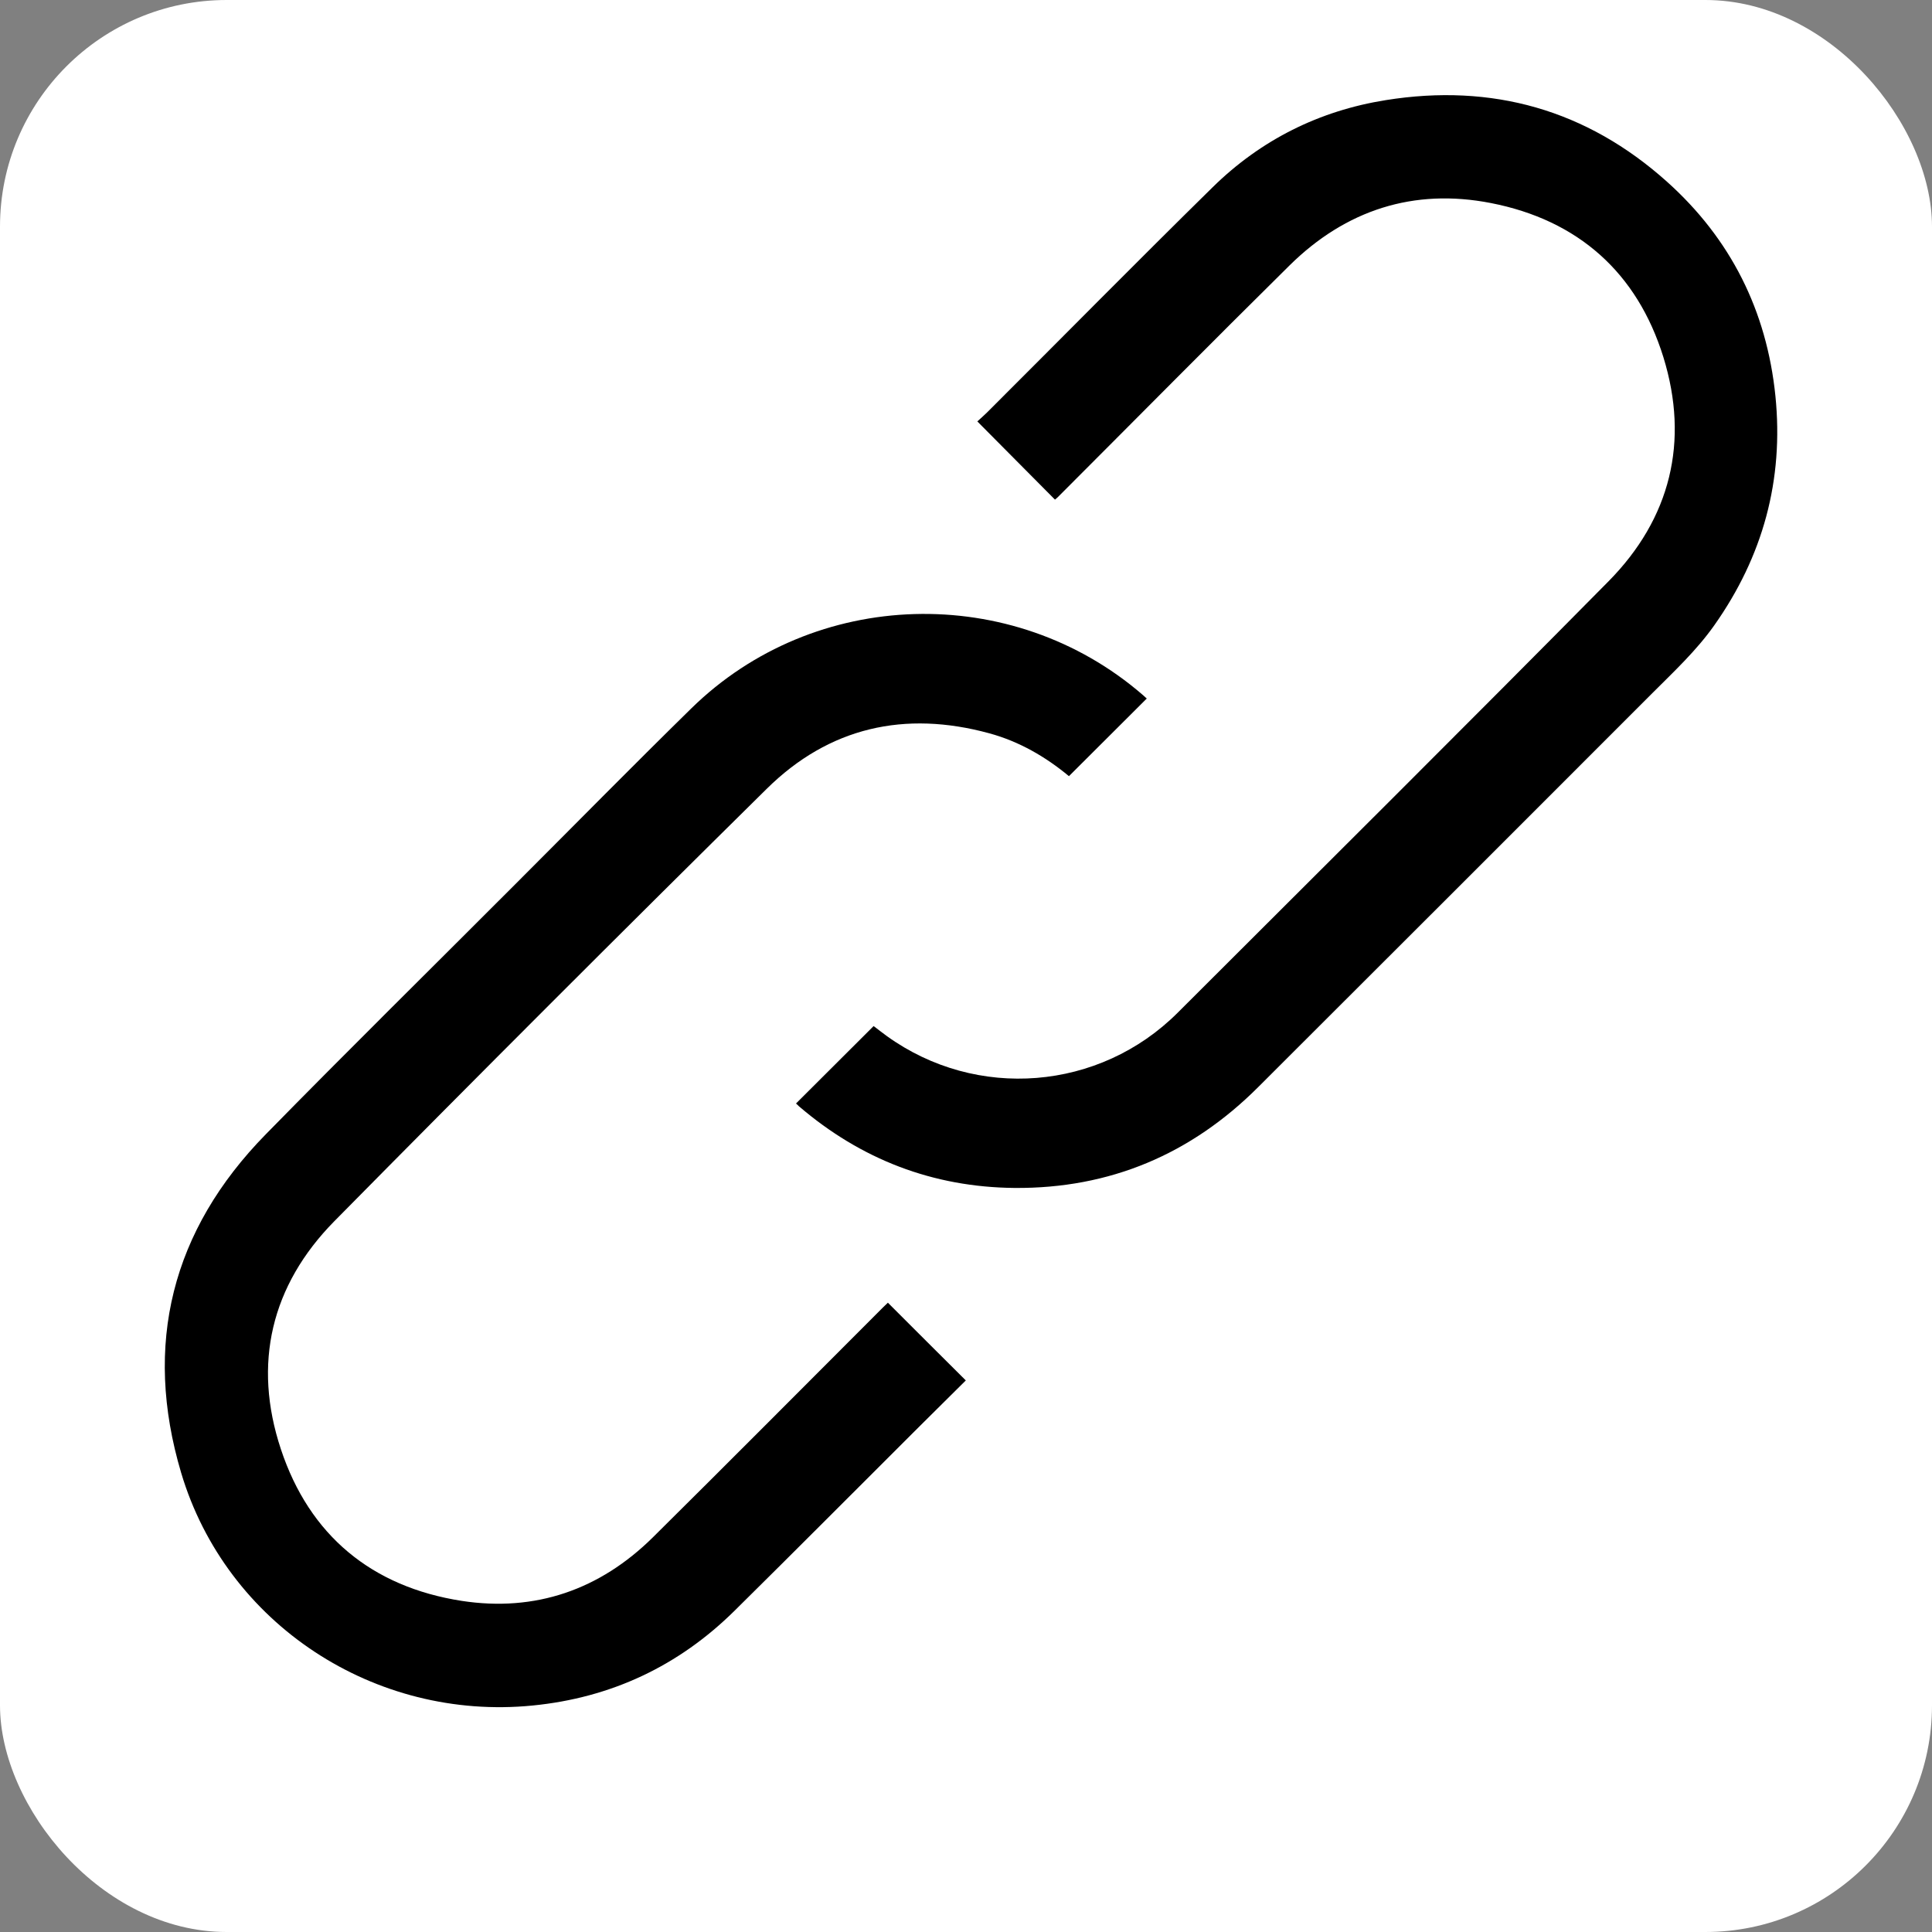
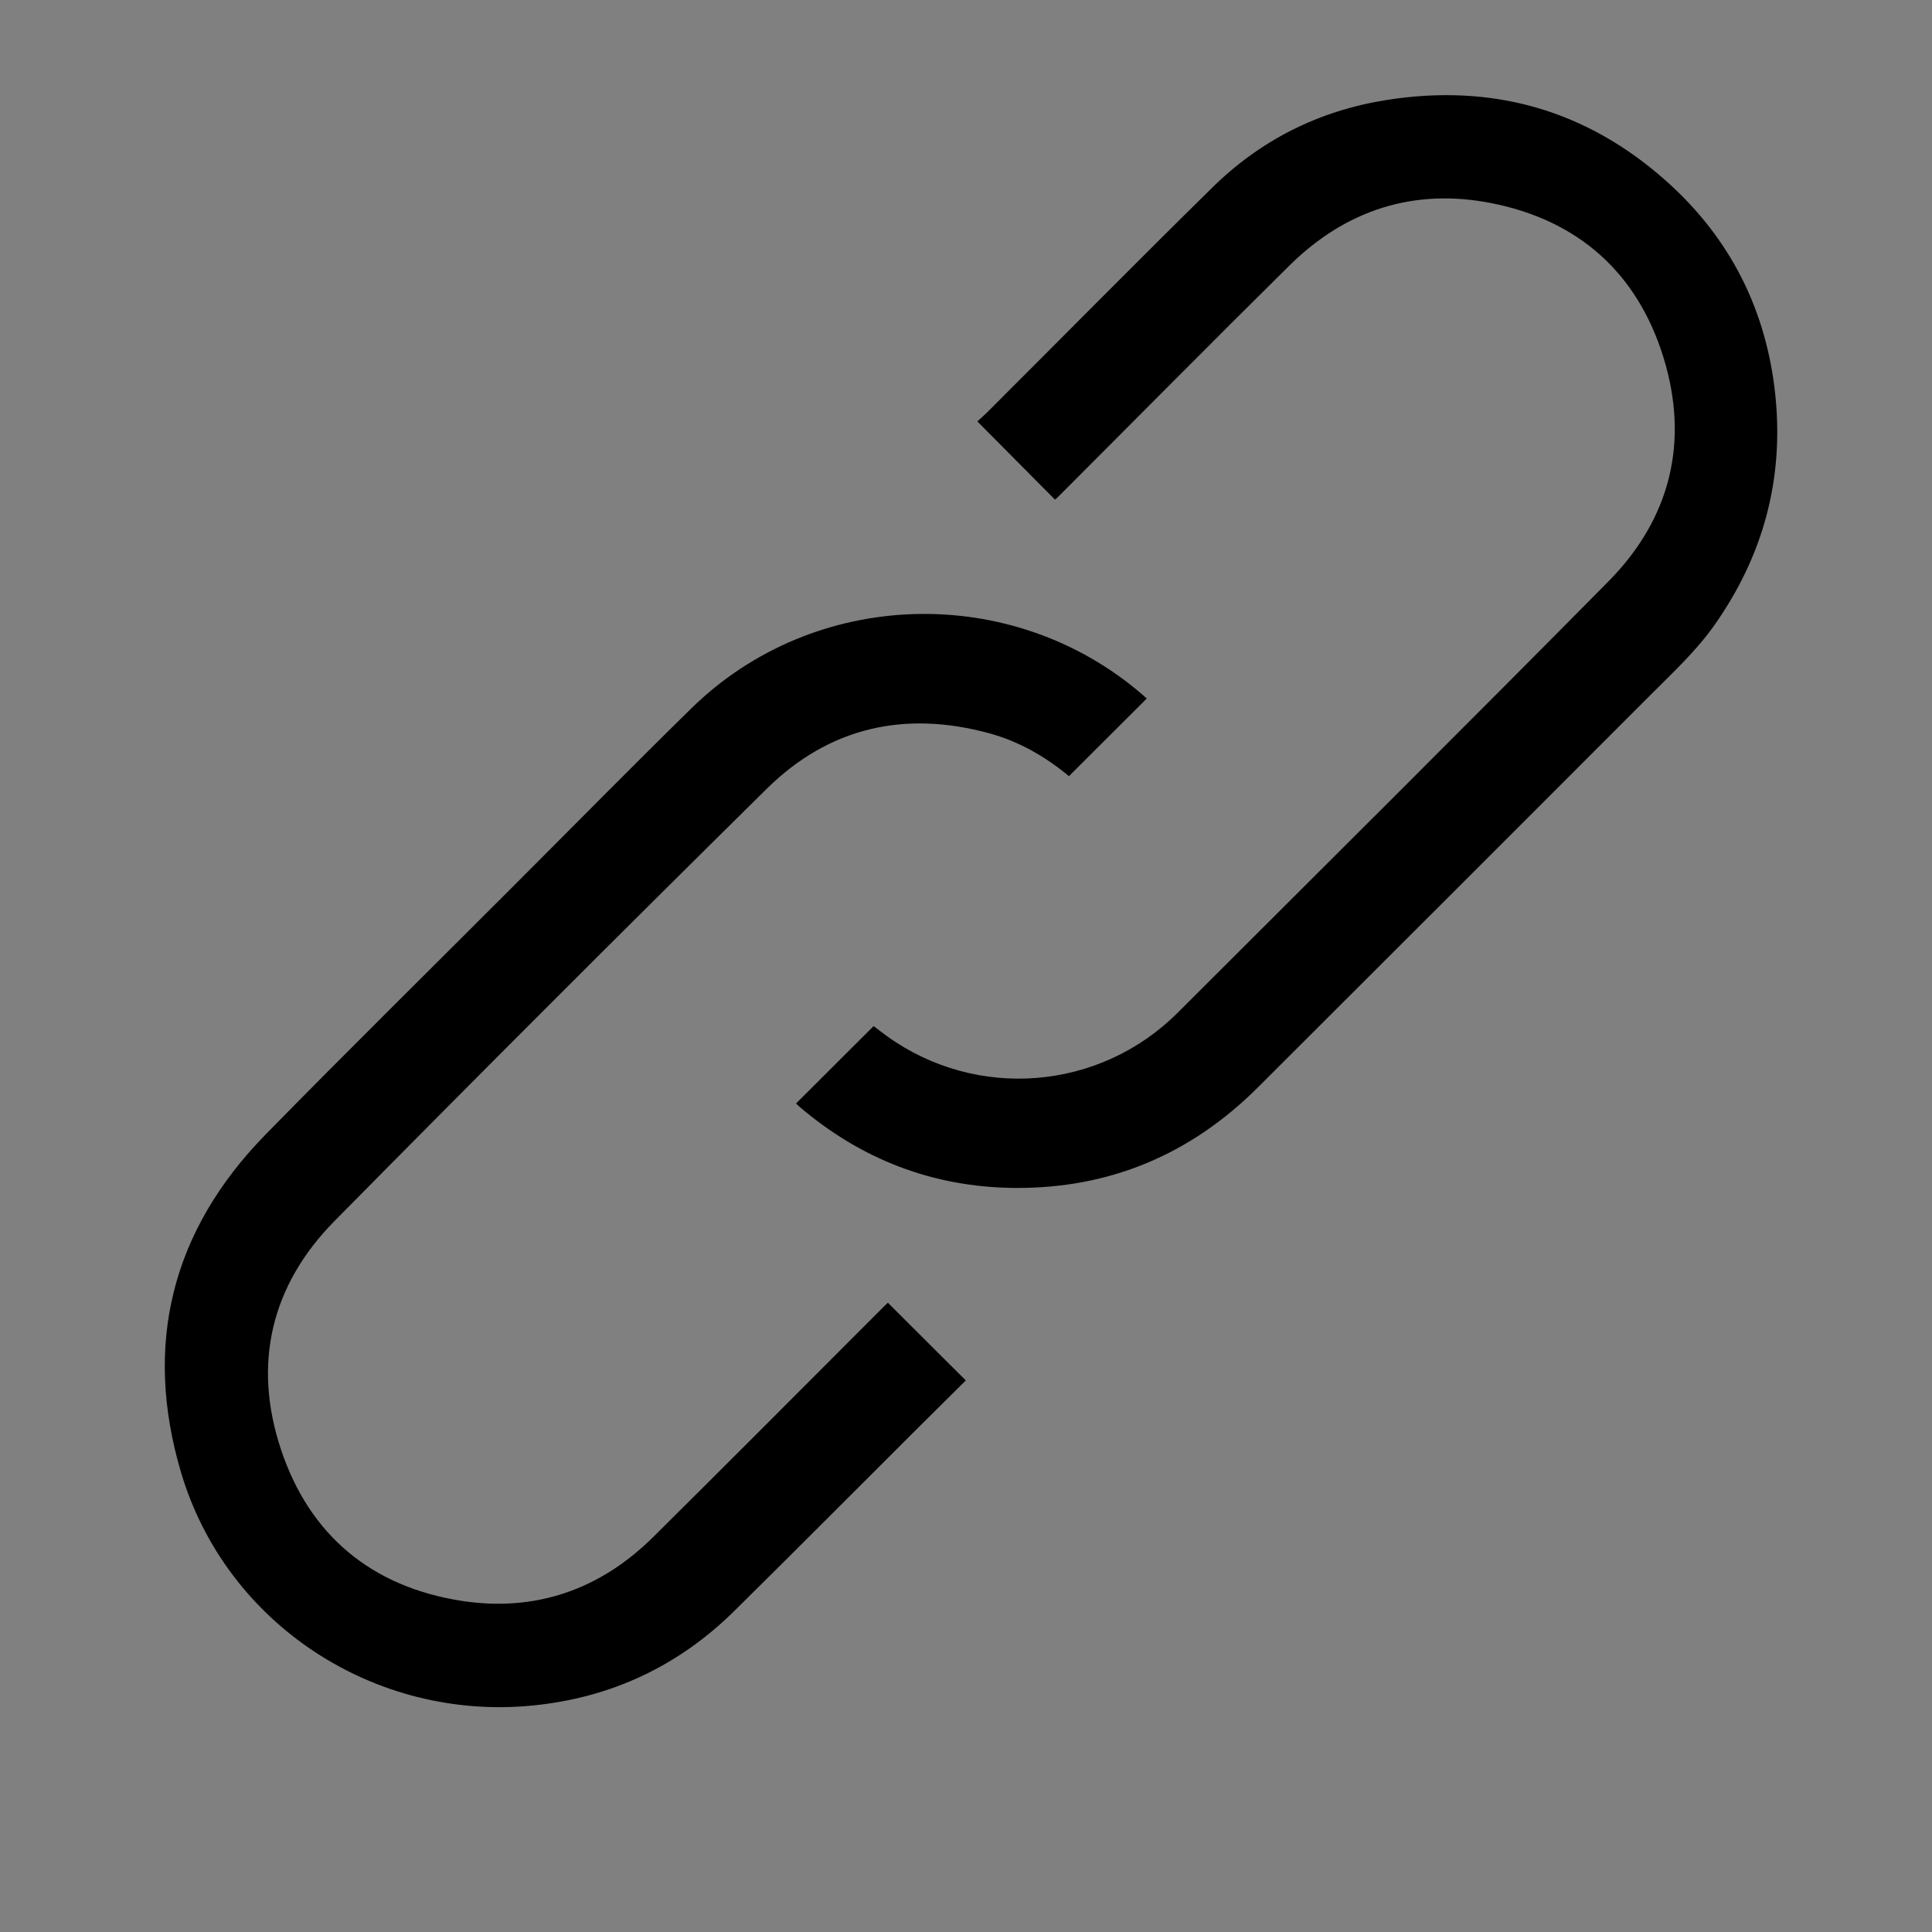
<svg xmlns="http://www.w3.org/2000/svg" id="Capa_2" viewBox="0 0 102.28 102.28">
  <rect x="0" y="0" width="102.28" height="102.28" fill="#808080" stroke="none" />
  <defs>
    <style>.cls-1{fill:#fff;}</style>
  </defs>
  <g id="OBJECTS">
-     <rect class="cls-1" width="102.28" height="102.28" rx="12" ry="12" />
    <path d="M47.01,68.97c1.37,1.37,2.73,2.73,4.12,4.11-.82.82-1.67,1.65-2.5,2.48-3.24,3.23-6.47,6.48-9.73,9.7-2.97,2.94-6.55,4.62-10.7,5.03-8.35.83-16.22-4.3-18.61-12.32-2.02-6.79-.5-12.84,4.48-17.92,4.36-4.45,8.81-8.83,13.21-13.24,3.1-3.1,6.18-6.23,9.31-9.3,6.52-6.4,17.01-6.7,23.92-.71.07.06.14.13.2.18-1.37,1.37-2.74,2.73-4.12,4.11-1.24-1.03-2.64-1.84-4.22-2.27-4.47-1.22-8.48-.32-11.78,2.94-7.68,7.58-15.31,15.21-22.89,22.89-3.35,3.4-4.33,7.55-2.83,12.07,1.51,4.56,4.81,7.29,9.57,8.03,3.9.6,7.32-.59,10.13-3.37,4.08-4.04,8.12-8.11,12.18-12.17.09-.09.19-.18.26-.25Z" />
    <path d="M42.14,58.42c1.38-1.38,2.74-2.73,4.11-4.1.23.17.46.36.7.53,4.75,3.42,11.26,2.9,15.4-1.24,7.61-7.6,15.24-15.18,22.8-22.83,3.29-3.33,4.29-7.4,2.91-11.87-1.39-4.48-4.52-7.26-9.13-8.16-4.09-.8-7.69.37-10.66,3.3-4.11,4.06-8.17,8.17-12.25,12.25-.06.06-.12.11-.17.15-1.36-1.37-2.71-2.73-4.11-4.14.14-.13.34-.3.52-.48,3.98-3.97,7.92-7.97,11.93-11.91,2.55-2.51,5.65-4.06,9.18-4.62,5.62-.9,10.63.51,14.88,4.32,3.37,3.02,5.28,6.83,5.74,11.34.45,4.45-.66,8.5-3.24,12.15-.94,1.33-2.13,2.44-3.27,3.58-6.95,6.96-13.91,13.91-20.87,20.86-3.56,3.56-7.86,5.38-12.9,5.34-4.32-.04-8.13-1.51-11.41-4.32-.05-.05-.1-.1-.17-.16Z" />
  </g>
</svg>